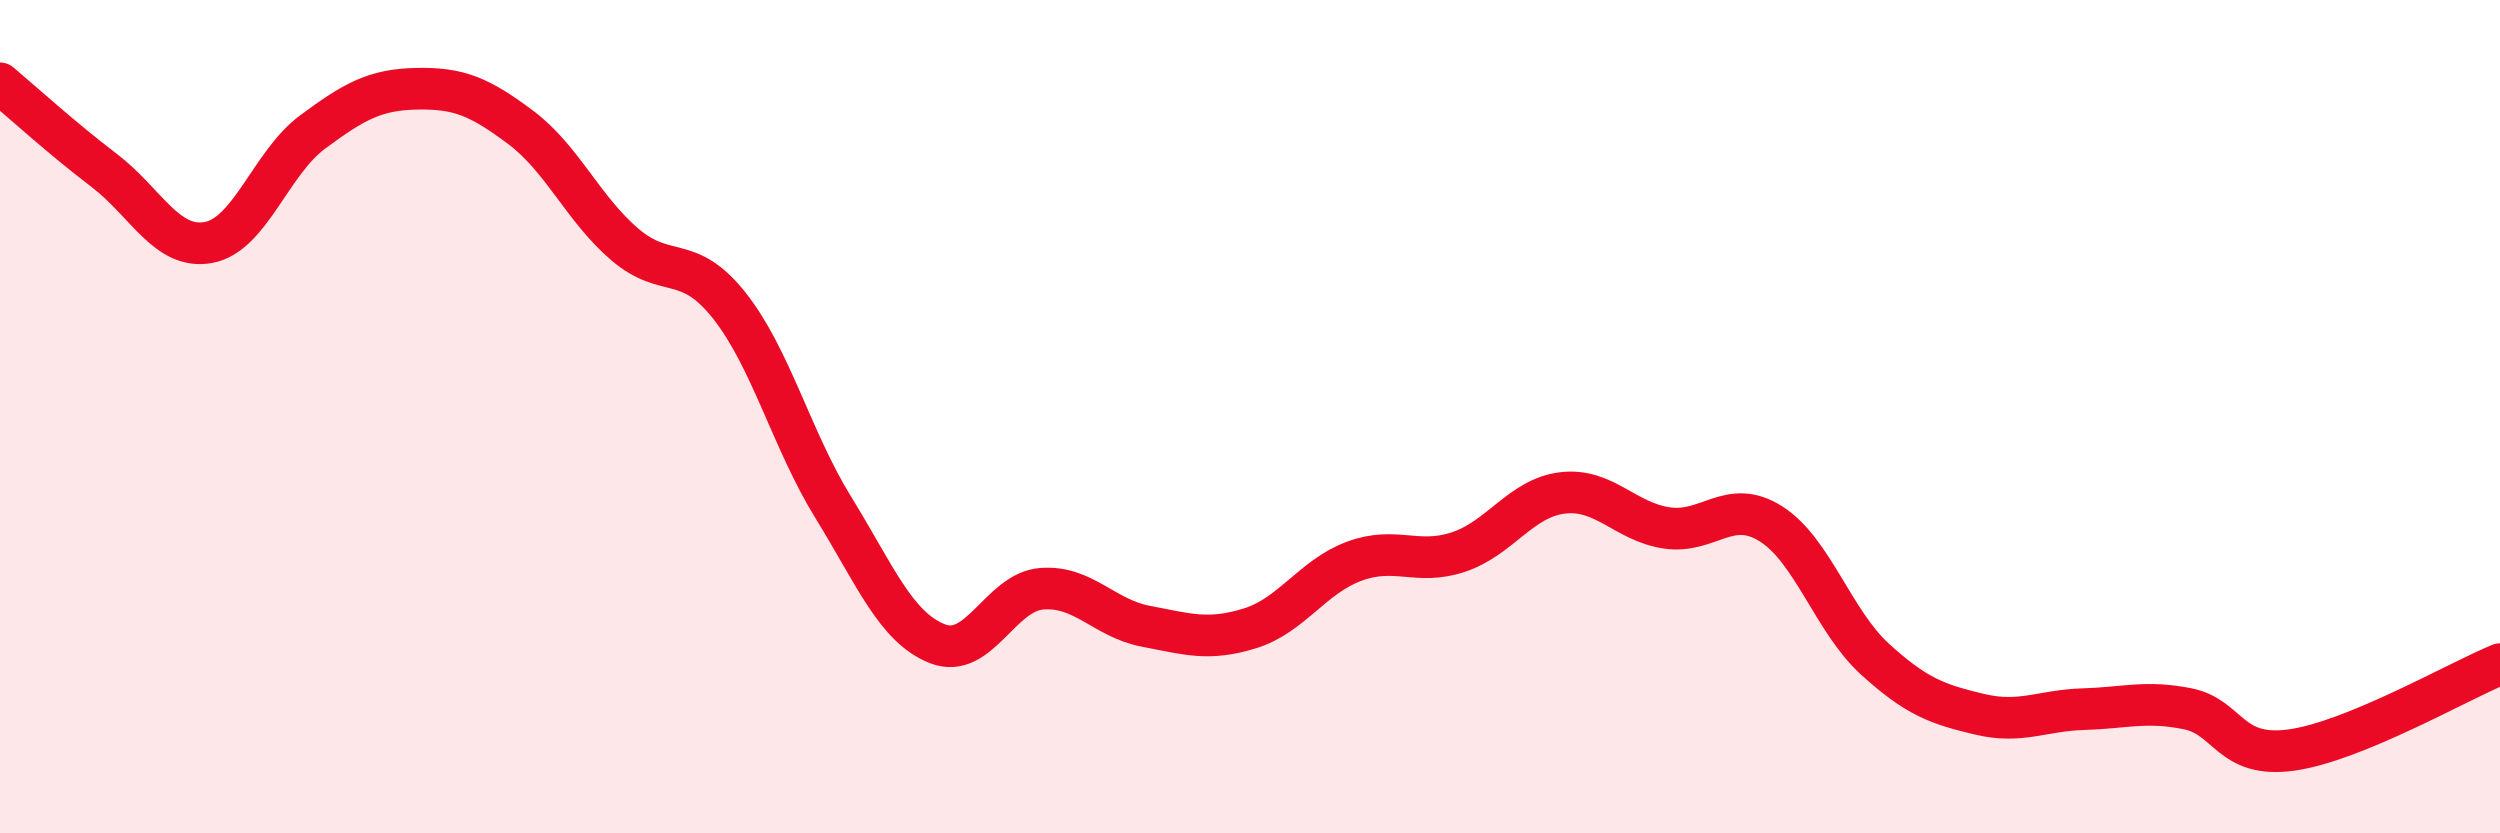
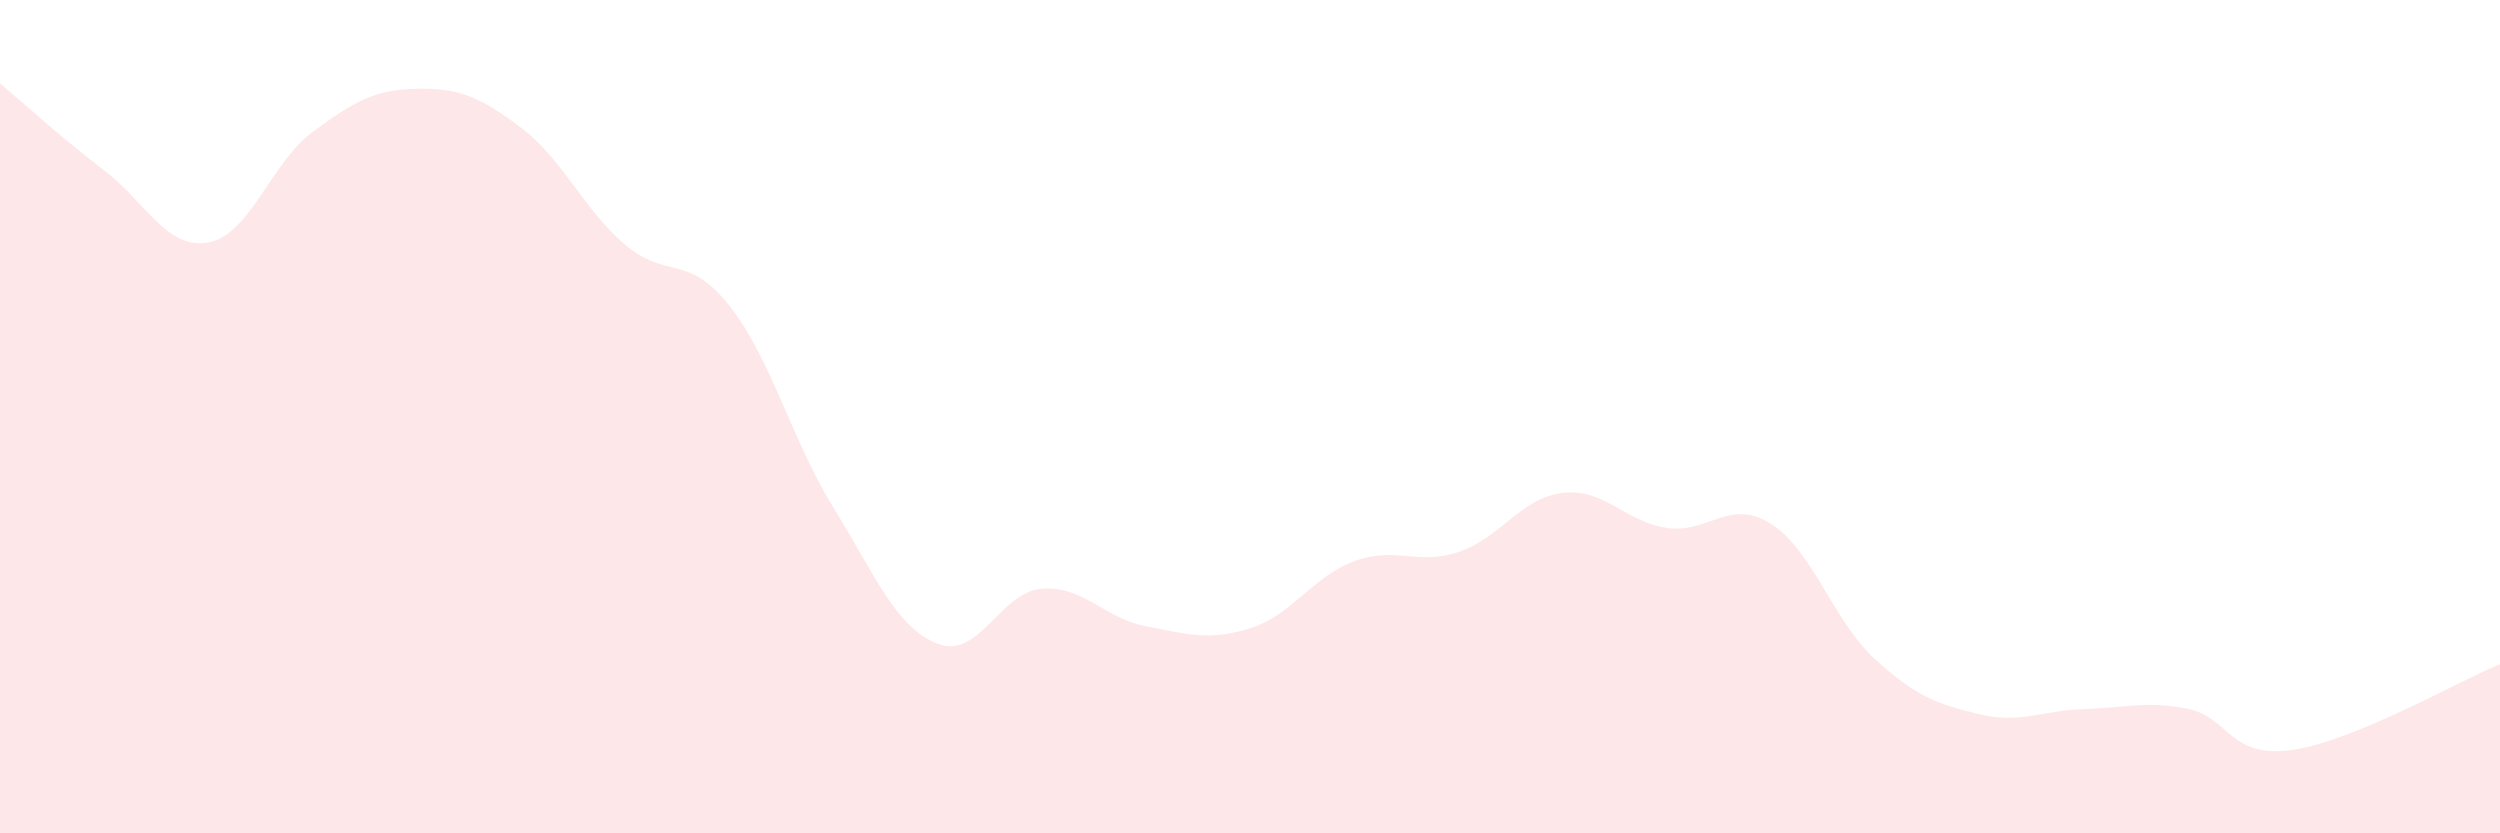
<svg xmlns="http://www.w3.org/2000/svg" width="60" height="20" viewBox="0 0 60 20">
  <path d="M 0,2 C 0.5,2.42 1.5,3.33 2.5,4.09 C 3.5,4.85 4,6 5,5.82 C 6,5.64 6.5,3.91 7.5,3.17 C 8.5,2.43 9,2.15 10,2.13 C 11,2.11 11.5,2.31 12.5,3.06 C 13.5,3.81 14,5.02 15,5.87 C 16,6.72 16.5,6.07 17.5,7.33 C 18.5,8.59 19,10.56 20,12.18 C 21,13.8 21.5,15.06 22.5,15.45 C 23.5,15.84 24,14.21 25,14.13 C 26,14.05 26.5,14.84 27.5,15.03 C 28.5,15.22 29,15.39 30,15.08 C 31,14.77 31.5,13.84 32.5,13.47 C 33.5,13.1 34,13.58 35,13.25 C 36,12.92 36.5,11.95 37.5,11.83 C 38.5,11.71 39,12.52 40,12.67 C 41,12.82 41.5,11.94 42.5,12.57 C 43.5,13.2 44,14.91 45,15.82 C 46,16.73 46.5,16.9 47.5,17.14 C 48.5,17.38 49,17.05 50,17.02 C 51,16.99 51.5,16.81 52.5,17.01 C 53.5,17.21 53.5,18.21 55,18 C 56.5,17.79 59,16.35 60,15.94L60 20L0 20Z" fill="#EB0A25" opacity="0.1" stroke-linecap="round" stroke-linejoin="round" />
-   <path d="M 0,2 C 0.5,2.42 1.5,3.33 2.5,4.09 C 3.5,4.85 4,6 5,5.82 C 6,5.64 6.5,3.91 7.5,3.17 C 8.5,2.43 9,2.15 10,2.13 C 11,2.11 11.5,2.31 12.5,3.06 C 13.5,3.81 14,5.02 15,5.87 C 16,6.72 16.5,6.07 17.5,7.33 C 18.5,8.59 19,10.56 20,12.18 C 21,13.8 21.5,15.06 22.5,15.45 C 23.5,15.84 24,14.21 25,14.13 C 26,14.05 26.5,14.84 27.5,15.03 C 28.5,15.22 29,15.39 30,15.08 C 31,14.77 31.5,13.84 32.5,13.47 C 33.5,13.1 34,13.58 35,13.25 C 36,12.92 36.5,11.95 37.5,11.83 C 38.5,11.71 39,12.52 40,12.67 C 41,12.82 41.5,11.94 42.5,12.57 C 43.5,13.2 44,14.91 45,15.82 C 46,16.73 46.5,16.9 47.5,17.14 C 48.5,17.38 49,17.05 50,17.02 C 51,16.99 51.5,16.81 52.5,17.01 C 53.5,17.21 53.5,18.21 55,18 C 56.5,17.79 59,16.35 60,15.94" stroke="#EB0A25" stroke-width="1" fill="none" stroke-linecap="round" stroke-linejoin="round" />
</svg>